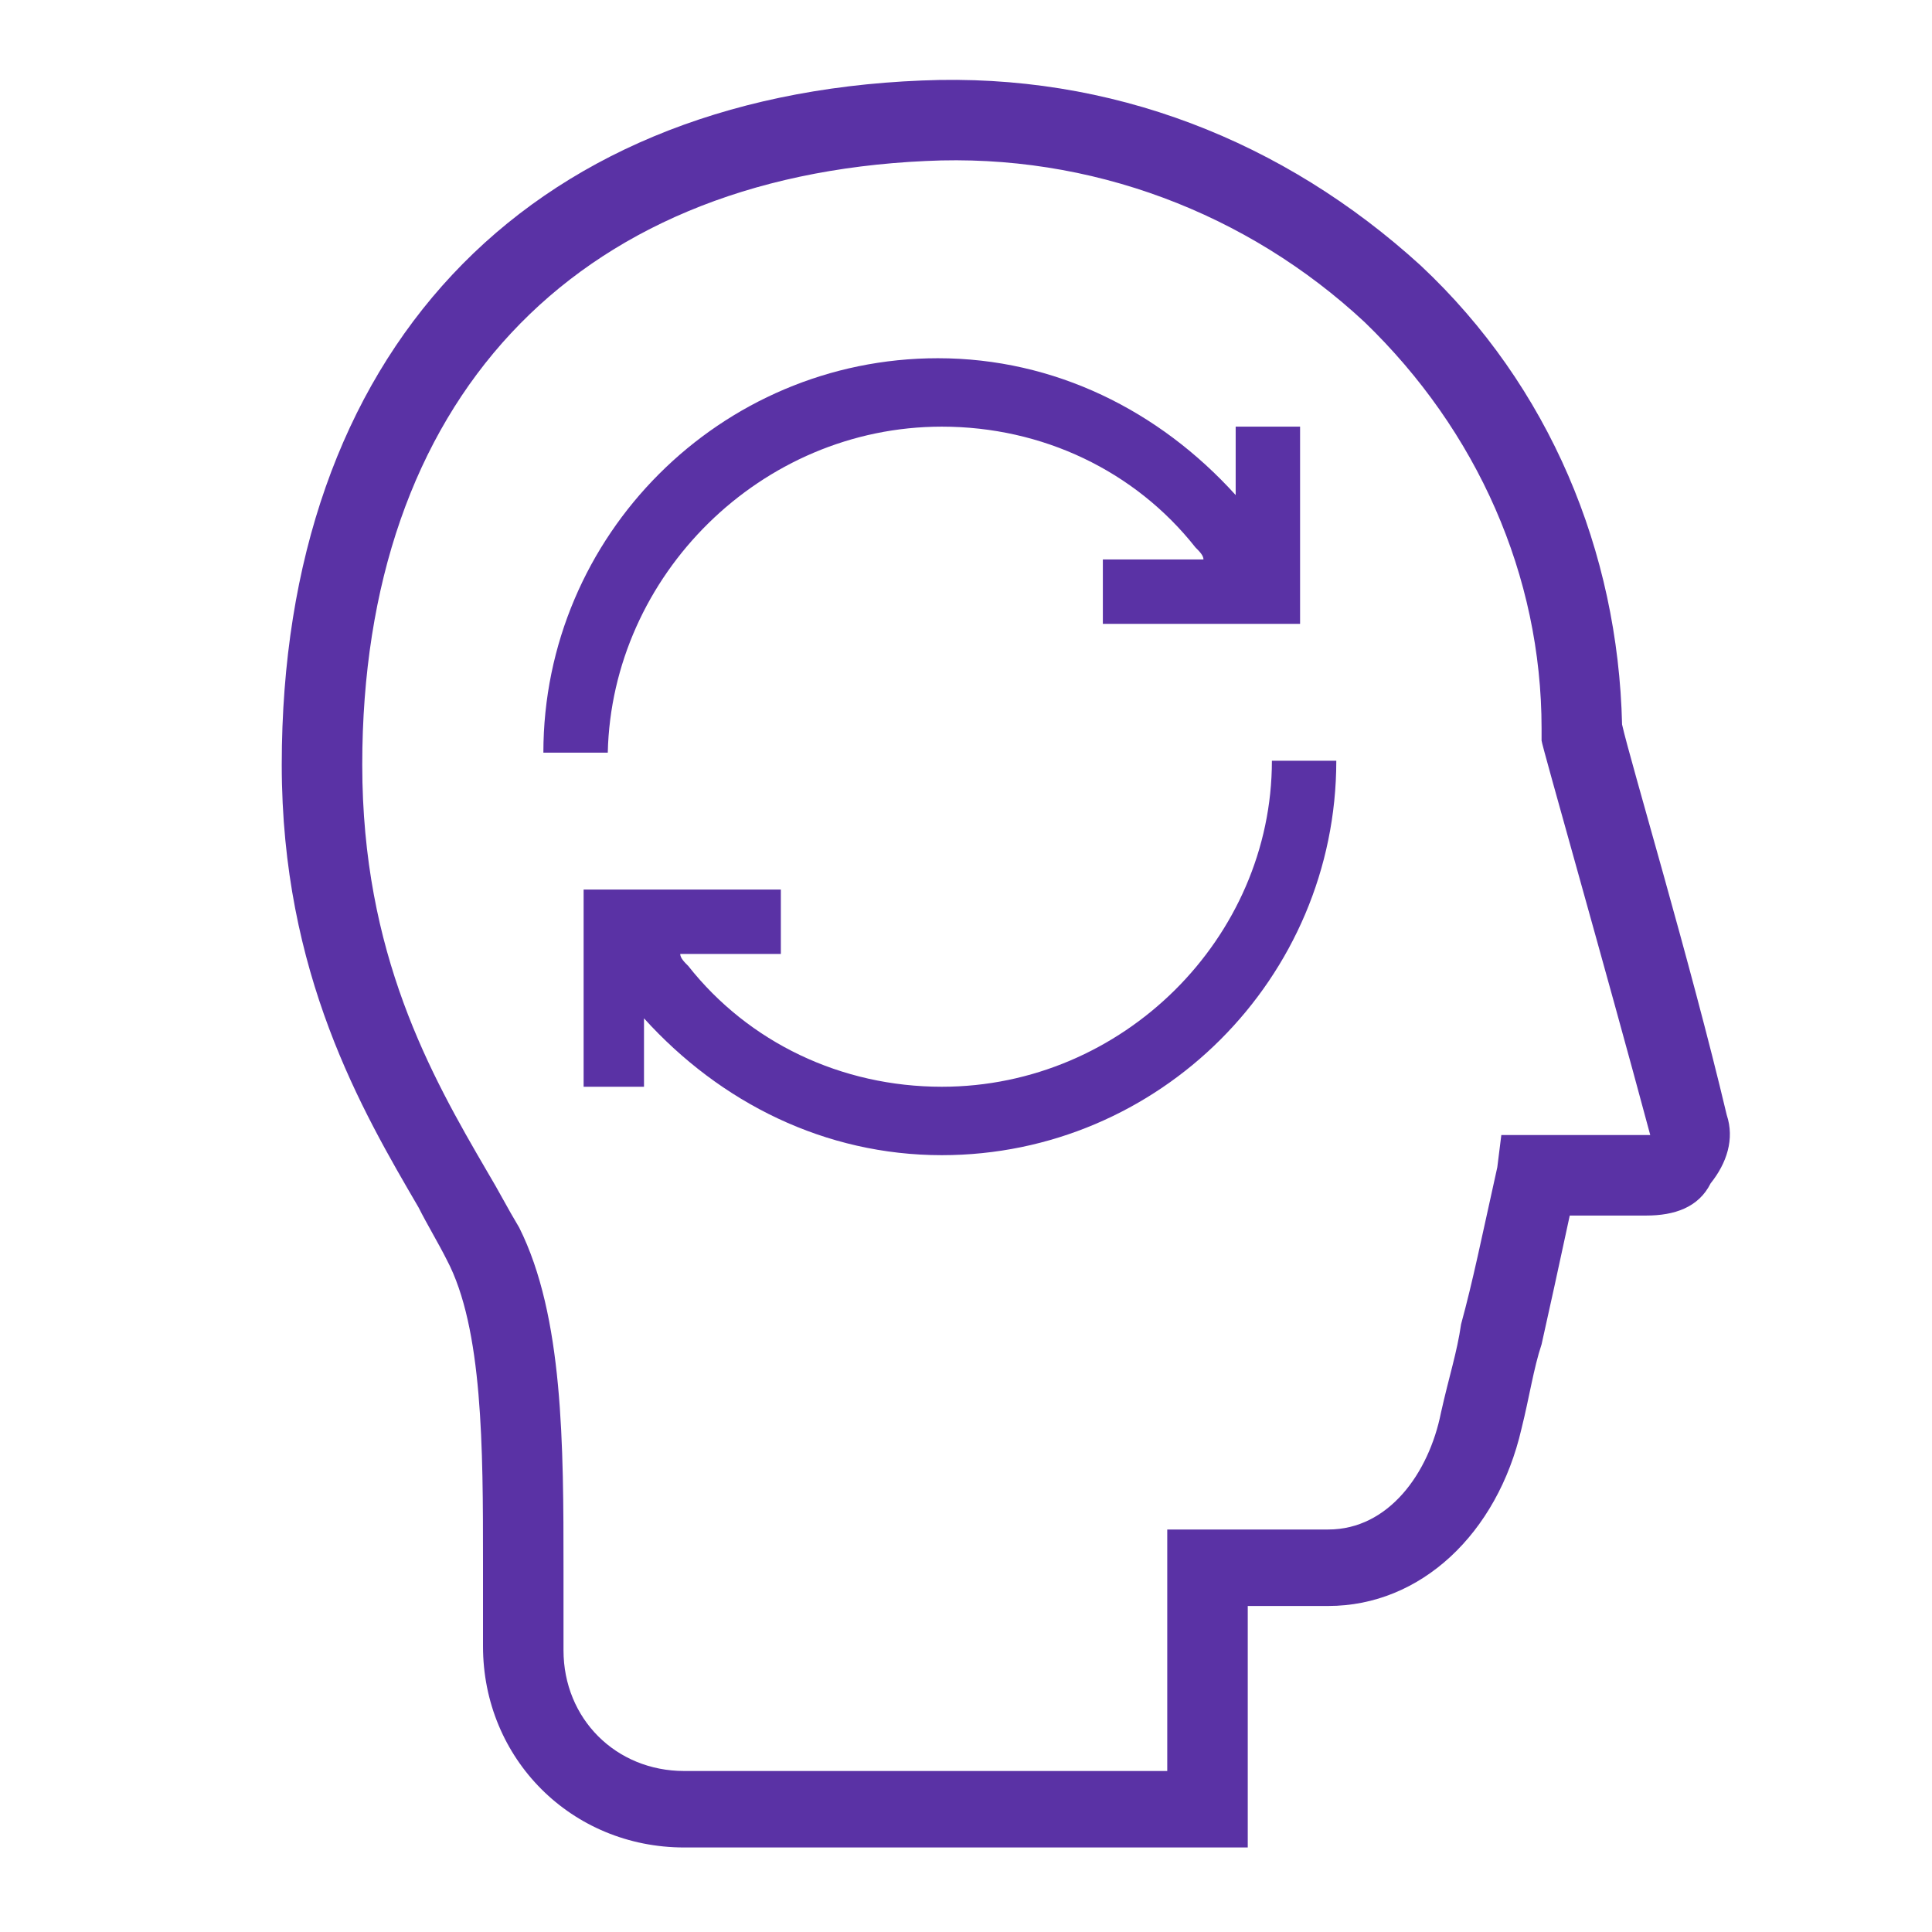
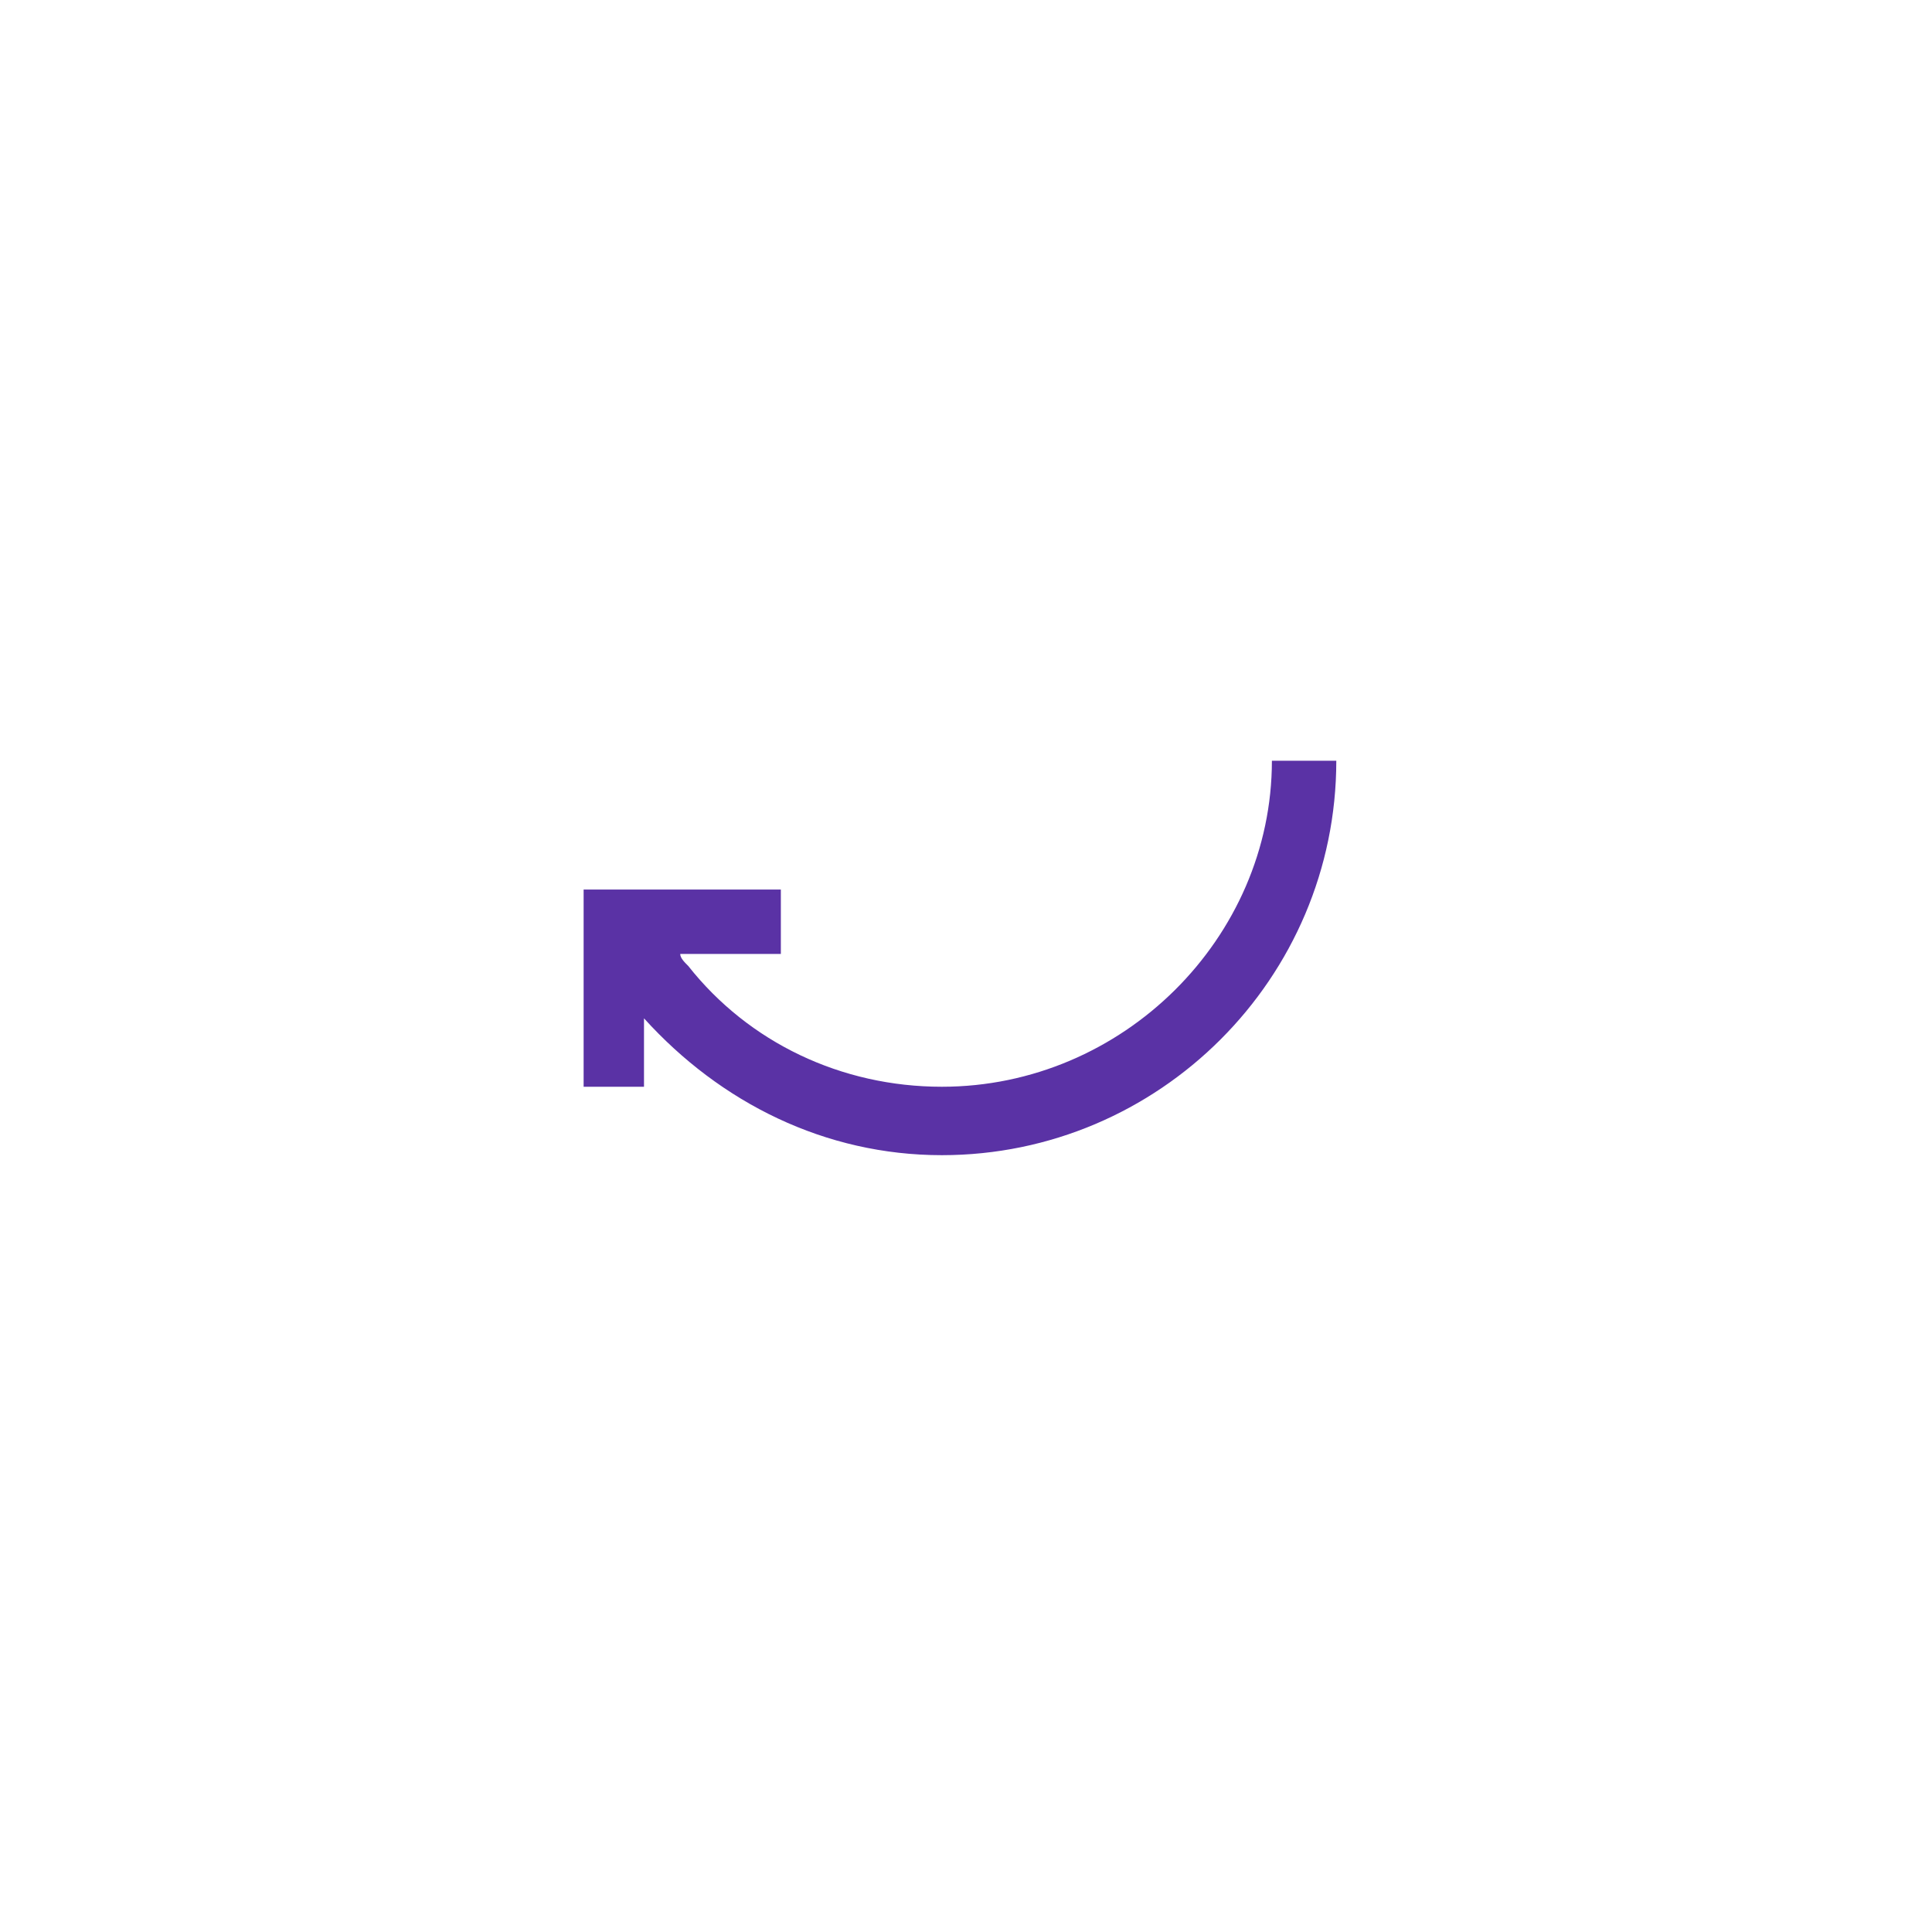
<svg xmlns="http://www.w3.org/2000/svg" version="1.1" id="Layer_1" x="0px" y="0px" viewBox="0 0 48 48" style="enable-background:new 0 0 48 48;" xml:space="preserve">
  <style type="text/css">
	.st0{fill:#5A32A5;}
	.st1{display:none;fill:#5A32A5;}
</style>
  <g id="GUIDES">
</g>
  <g id="PICTOS">
-     <path class="st0" d="M42.5,29.4c0.4-0.5,0.6-1.1,0.4-1.7c-0.9-3.8-2.4-8.8-2.6-9.7c-0.1-4.3-1.8-8.4-5-11.4   C31.9,3.5,27.6,1.8,22.9,2C13,2.4,7,8.8,7,19c0,5.2,2,8.6,3.4,11c0.2,0.4,0.5,0.9,0.7,1.3C12,33,12,36,12,38.8v2.1c0,2.8,2.2,5,5,5   h14v-6h2c2.3,0,4.2-1.8,4.8-4.4c0.2-0.8,0.3-1.5,0.5-2.1c0.2-0.9,0.4-1.8,0.7-3.2h1.9C41.6,30.2,42.2,30,42.5,29.4z M41,28.2   l-3.7,0L37.2,29c-0.4,1.8-0.6,2.8-0.9,3.9c-0.1,0.7-0.3,1.3-0.5,2.2C35.5,36.6,34.5,38,33,38h-4v6H17c-1.7,0-3-1.3-3-3v-2   c0-3.1,0-6.3-1.1-8.5c-0.3-0.5-0.5-0.9-0.8-1.4C10.7,26.7,9,23.7,9,19c0-9,5.2-14.6,14-15c4.1-0.2,8,1.3,10.9,4   c2.8,2.7,4.4,6.3,4.4,10.1v0.3C38.3,18.5,39.9,24.1,41,28.2z" />
-     <path class="st1" d="M28.8,19H33v-2h-4.4c-0.1-0.5-0.4-1.1-0.7-1.6l3-3L29.5,11l-3,3c-0.4-0.3-1-0.6-1.6-0.7V9.1h-2v4.2   c-0.5,0.1-1.1,0.4-1.6,0.7l-3-3l-1.4,1.4l3,3c-0.3,0.4-0.6,1-0.7,1.6H15v2h4.4c0.1,0.6,0.4,1.2,0.7,1.7l-3,3l1.4,1.4l3-3   c0.5,0.3,1,0.6,1.6,0.7V27h2v-4.3c0.5-0.1,1.1-0.4,1.6-0.7l3,3l1.4-1.4l-3-3C28.4,20.2,28.6,19.6,28.8,19z M26.9,18   c0,1.6-1.3,2.9-2.9,2.9s-2.9-1.3-2.9-2.9s1.3-2.9,2.9-2.9S26.9,16.4,26.9,18z" />
-   </g>
+     </g>
  <path class="st0" d="M23.4,27c-2.5,0-4.8-1.1-6.3-3c-0.1-0.1-0.2-0.2-0.2-0.3h2.5v-1.6h-4.9V27H16v-1.7c1.9,2.1,4.5,3.4,7.4,3.4  c5.4,0,9.8-4.4,9.8-9.8h-1.6C31.6,23.3,27.9,27,23.4,27z" />
-   <path class="st0" d="M23.4,10.6c2.5,0,4.8,1.1,6.3,3c0.1,0.1,0.2,0.2,0.2,0.3h-2.5v1.6h4.9v-4.9h-1.6v1.7c-1.9-2.1-4.5-3.4-7.4-3.4  c-5.4,0-9.8,4.4-9.8,9.8h1.6C15.2,14.3,18.9,10.6,23.4,10.6z" />
</svg>